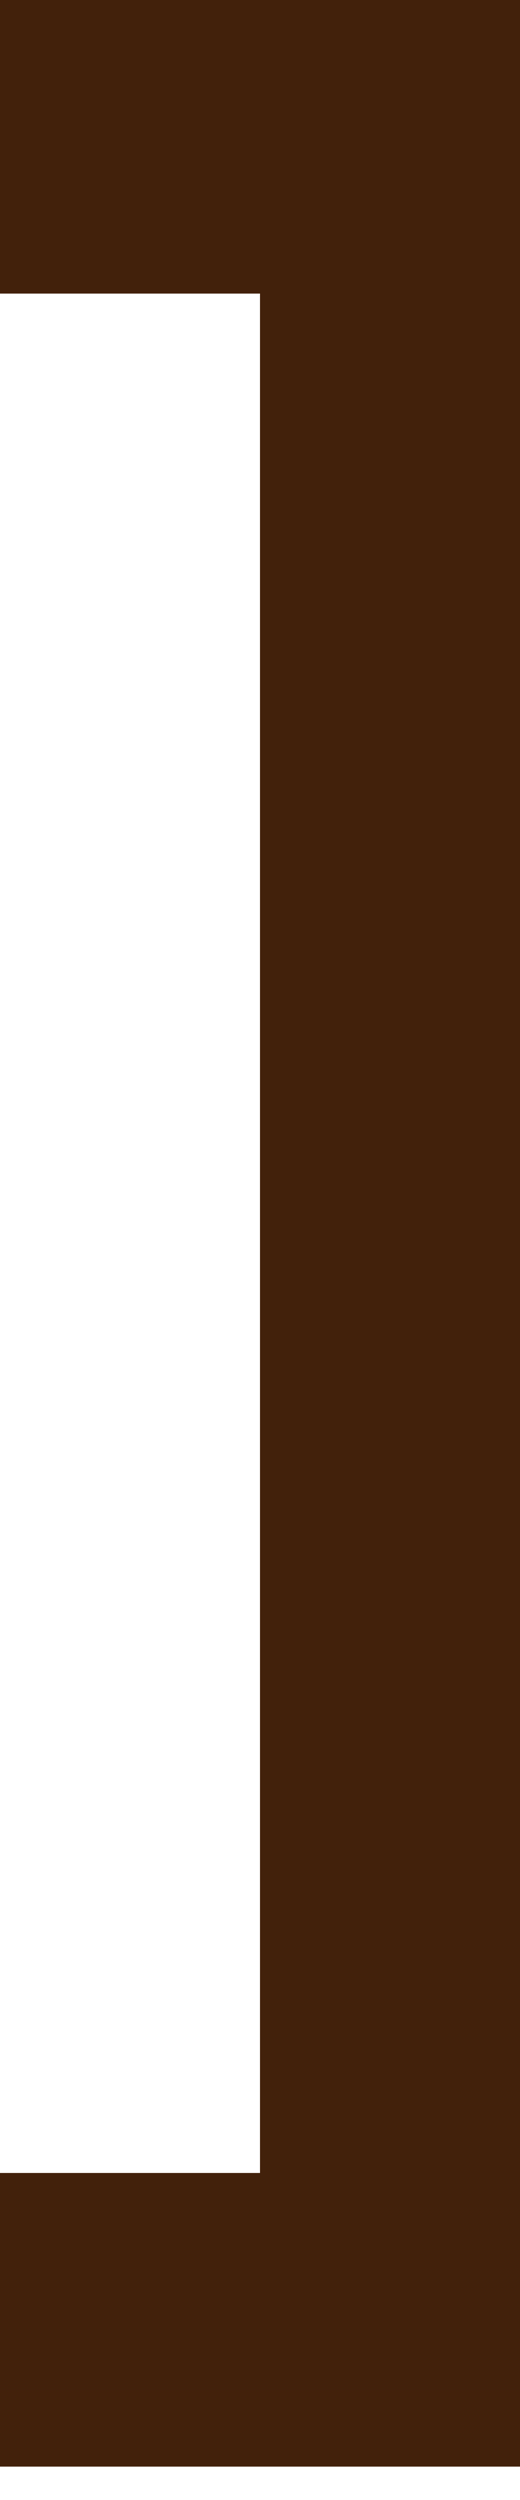
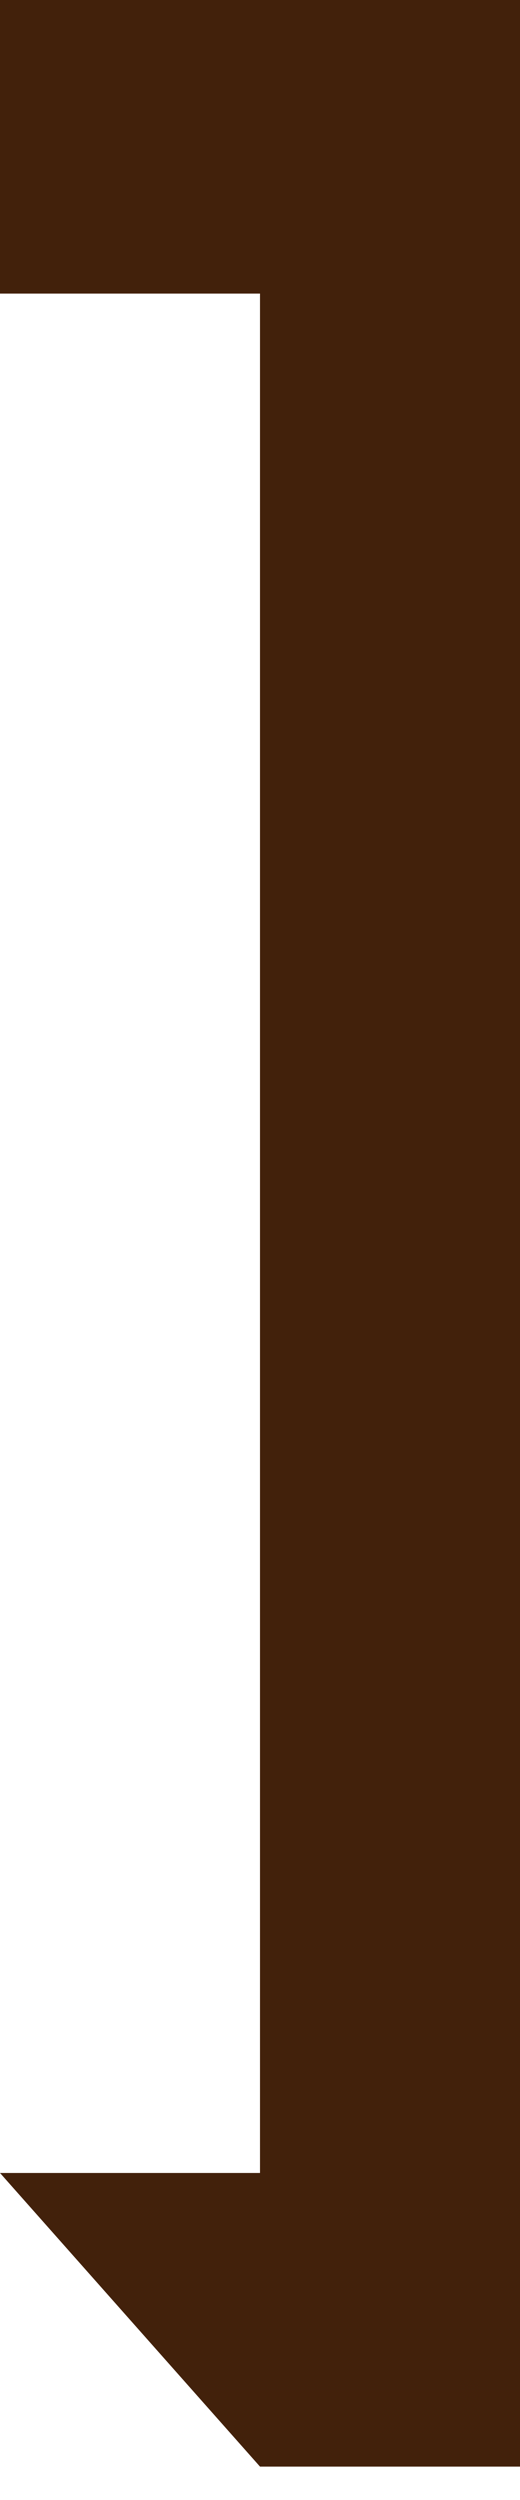
<svg xmlns="http://www.w3.org/2000/svg" width="10" height="48" viewBox="0 0 10 48" fill="none">
-   <path d="M10 -0L5 -0L-3.75918e-06 -0L-3.31169e-06 5.637L5 5.637L5 41.721L-4.47492e-07 41.721L0 47.359L5 47.359L10 47.359L10 -0Z" fill="#42210B" />
+   <path d="M10 -0L5 -0L-3.75918e-06 -0L-3.31169e-06 5.637L5 5.637L5 41.721L-4.47492e-07 41.721L5 47.359L10 47.359L10 -0Z" fill="#42210B" />
</svg>